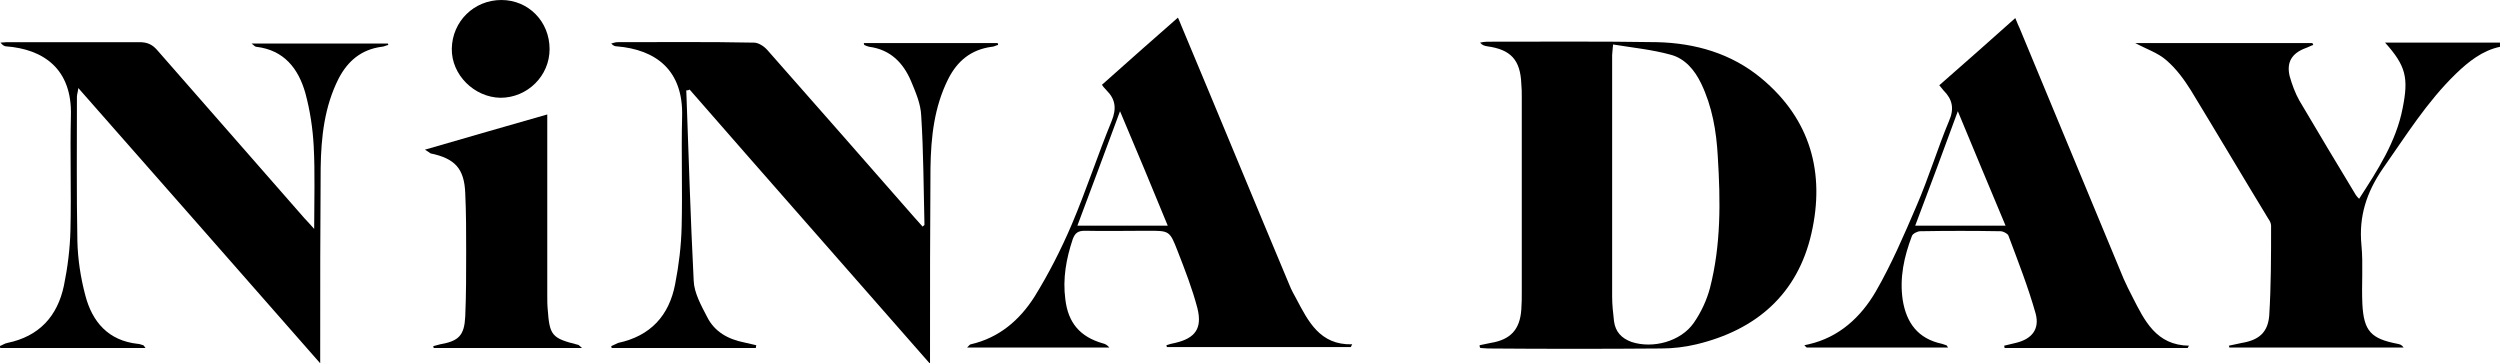
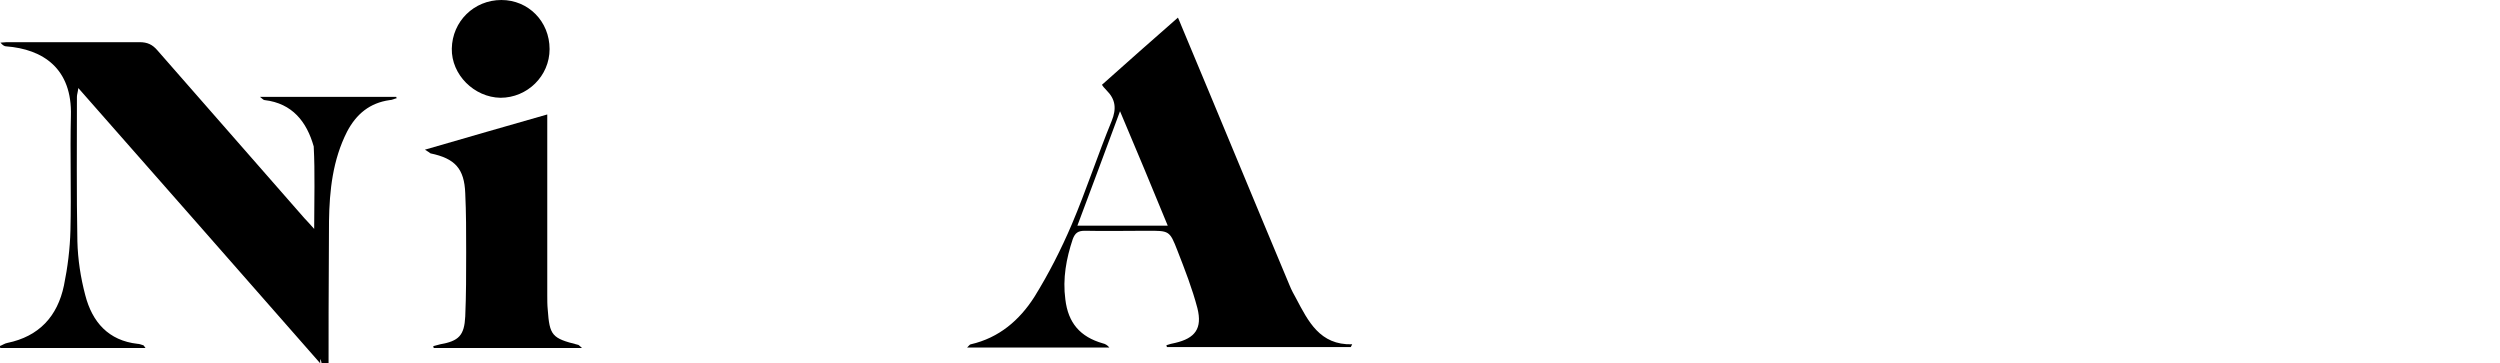
<svg xmlns="http://www.w3.org/2000/svg" version="1.1" id="Layer_1" x="0px" y="0px" viewBox="0 0 539.5 78.4" style="enable-background:new 0 0 539.5 78.4;" xml:space="preserve">
  <style type="text/css">
	.st0{fill:#000000;}
</style>
  <g>
-     <path class="st0" d="M539.5,10.1c-3.8,0.8-6.8,3.2-9.5,5.8c-6.3,6.1-10.8,13.4-15.8,20.5c-3.5,5.1-5.2,10.3-4.6,16.5   c0.4,4.2,0,8.5,0.2,12.7c0.3,5.9,1.9,7.5,7.6,8.6c0.5,0.1,0.9,0.2,1.3,0.8c-12.5,0-25.1,0-37.6,0c0-0.1-0.1-0.3-0.1-0.4   c0.9-0.2,1.8-0.4,2.8-0.6c3.6-0.6,5.6-2.2,5.9-5.9c0.4-6.4,0.4-12.9,0.4-19.4c0-0.5-0.3-1.1-0.6-1.5c-5.6-9.2-11.1-18.5-16.7-27.7   c-1.5-2.4-3.2-4.7-5.3-6.5c-1.8-1.6-4.3-2.4-6.7-3.7c12.8,0,25.5,0,38.2,0c0.1,0.1,0.1,0.2,0.2,0.4c-0.6,0.2-1.1,0.5-1.7,0.7   c-2.9,1.1-4.1,3-3.4,6c0.5,1.8,1.2,3.7,2.1,5.3c4,6.8,8.1,13.6,12.2,20.4c0.2,0.3,0.4,0.5,0.7,0.8c4-6.2,8-12.3,9.4-19.6   c1.3-6.5,0.7-9.1-3.8-14.1c8.5,0,16.7,0,24.9,0C539.5,9.4,539.5,9.7,539.5,10.1z" />
-     <path class="st0" d="M319.3,74.5c0.8-0.2,1.6-0.3,2.4-0.5c4.3-0.7,6.3-2.9,6.6-7.2c0.1-1.3,0.1-2.6,0.1-3.8c0-14,0-28,0-42   c0-1,0-1.9-0.1-2.9c-0.2-5.2-2.3-7.4-7.3-8.1c-0.6-0.1-1.1-0.2-1.6-0.8c0.5-0.1,1-0.2,1.5-0.2c12.2,0,24.5-0.1,36.7,0.1   c8.2,0.2,16,2.4,22.5,7.8c10.6,8.8,13.8,20.4,10.8,33.5c-3,13.1-11.9,20.8-24.8,23.9c-2.5,0.6-5.1,0.9-7.6,0.9   c-12.5,0.1-25,0.1-37.4,0c-0.5,0-1.1-0.1-1.6-0.1C319.3,75,319.3,74.7,319.3,74.5z M348.1,9.6c-0.1,1.4-0.2,1.9-0.2,2.3   c0,17.4,0,34.7,0,52.1c0,1.8,0.2,3.5,0.4,5.3c0.3,2.3,1.6,3.7,3.8,4.5c4.6,1.5,10.6-0.1,13.4-4.1c1.6-2.3,2.8-4.9,3.5-7.5   c2.4-9.3,2.3-18.8,1.7-28.4c-0.3-5.5-1.2-10.8-3.6-15.8c-1.4-2.9-3.5-5.4-6.6-6.2C356.5,10.7,352.4,10.3,348.1,9.6z" />
-     <path class="st0" d="M148.1,19.5c0.5,13.7,0.9,27.4,1.6,41.1c0.1,2.6,1.6,5.3,2.9,7.8c1.6,3.2,4.5,4.8,8,5.5   c0.9,0.2,1.7,0.4,2.6,0.6c0,0.2-0.1,0.4-0.1,0.6c-10.4,0-20.7,0-31.1,0c0-0.1-0.1-0.3-0.1-0.4c0.5-0.2,1-0.5,1.5-0.7   c7-1.5,11-5.9,12.3-12.7c0.8-4.1,1.3-8.2,1.4-12.4c0.2-7.9-0.1-15.8,0.1-23.7c0.3-10.1-5.7-14.5-14.1-15.2c-0.4,0-0.7-0.1-1.2-0.6   c0.4-0.1,0.9-0.3,1.3-0.3c9.8,0,19.7-0.1,29.5,0.1c1,0,2.2,0.8,2.9,1.6c10.6,12,21.2,24.1,31.8,36.2c0.6,0.7,1.2,1.3,1.7,1.9   c0.2-0.2,0.4-0.3,0.4-0.4c-0.2-7.8-0.2-15.7-0.7-23.5c-0.1-2.6-1.2-5.1-2.2-7.5c-1.7-4-4.5-6.8-9-7.4c-0.4-0.1-0.7-0.2-1.1-0.4   c0,0,0-0.1-0.1-0.4c9.7,0,19.3,0,28.9,0c0,0.1,0.1,0.2,0.1,0.4c-0.5,0.1-0.9,0.4-1.4,0.4c-4.4,0.6-7.4,3-9.4,7   c-3,6-3.7,12.5-3.8,19.1c-0.1,13-0.1,26.1-0.1,39.1c0,0.8,0,1.7,0,3.2c-17.6-20.1-34.8-39.6-51.9-59.2   C148.8,19.4,148.5,19.5,148.1,19.5z" />
-     <path class="st0" d="M69.1,78.4C51.5,58.3,34.3,38.8,16.9,19c-0.1,0.9-0.3,1.4-0.3,1.9c0,10.4-0.1,20.8,0.1,31.2   c0.1,3.9,0.7,7.8,1.7,11.6c1.5,5.8,5,9.8,11.3,10.5c0.4,0,0.8,0.2,1.2,0.3c0.1,0,0.2,0.2,0.5,0.6c-10.5,0-20.9,0-31.3,0   c-0.1-0.1-0.1-0.2-0.2-0.4c0.6-0.2,1.1-0.6,1.7-0.7c6.8-1.4,10.8-5.7,12.2-12.4c0.8-3.9,1.3-7.9,1.4-11.9   c0.2-8.2-0.1-16.5,0.1-24.7c0.3-10.2-6-14.4-14-15C1,10,0.6,9.8,0.1,9.2c0.8-0.1,1.6-0.1,2.4-0.1c9.2,0,18.4,0,27.6,0   c1.7,0,2.8,0.5,3.9,1.8C44.5,22.9,55.1,35,65.7,47.1c0.6,0.6,1.1,1.2,2.1,2.3c0-6.4,0.2-12.1-0.1-17.8c-0.2-3.9-0.8-7.8-1.8-11.5   c-1.5-5.3-4.6-9.3-10.6-10c-0.2,0-0.4-0.2-1-0.7c10.1,0,19.8,0,29.4,0c0,0.1,0.1,0.2,0.1,0.3c-0.5,0.1-1,0.4-1.5,0.4   c-4.3,0.6-7.2,3-9.2,6.8c-3.1,6.1-3.8,12.7-3.9,19.3c-0.1,13-0.1,26.1-0.1,39.1C69.1,76.1,69.1,76.9,69.1,78.4z" />
+     <path class="st0" d="M69.1,78.4C51.5,58.3,34.3,38.8,16.9,19c-0.1,0.9-0.3,1.4-0.3,1.9c0,10.4-0.1,20.8,0.1,31.2   c0.1,3.9,0.7,7.8,1.7,11.6c1.5,5.8,5,9.8,11.3,10.5c0.4,0,0.8,0.2,1.2,0.3c0.1,0,0.2,0.2,0.5,0.6c-10.5,0-20.9,0-31.3,0   c-0.1-0.1-0.1-0.2-0.2-0.4c0.6-0.2,1.1-0.6,1.7-0.7c6.8-1.4,10.8-5.7,12.2-12.4c0.8-3.9,1.3-7.9,1.4-11.9   c0.2-8.2-0.1-16.5,0.1-24.7c0.3-10.2-6-14.4-14-15C1,10,0.6,9.8,0.1,9.2c0.8-0.1,1.6-0.1,2.4-0.1c9.2,0,18.4,0,27.6,0   c1.7,0,2.8,0.5,3.9,1.8C44.5,22.9,55.1,35,65.7,47.1c0.6,0.6,1.1,1.2,2.1,2.3c0-6.4,0.2-12.1-0.1-17.8c-1.5-5.3-4.6-9.3-10.6-10c-0.2,0-0.4-0.2-1-0.7c10.1,0,19.8,0,29.4,0c0,0.1,0.1,0.2,0.1,0.3c-0.5,0.1-1,0.4-1.5,0.4   c-4.3,0.6-7.2,3-9.2,6.8c-3.1,6.1-3.8,12.7-3.9,19.3c-0.1,13-0.1,26.1-0.1,39.1C69.1,76.1,69.1,76.9,69.1,78.4z" />
    <path class="st0" d="M237.8,18.3c5.5-4.9,10.9-9.7,16.4-14.5c0.2,0.4,0.5,1.2,0.8,1.9c7.8,18.6,15.5,37.3,23.3,55.9   c0.4,1,0.9,1.9,1.4,2.8c2.6,4.9,5.1,10.1,12.1,9.9c-0.1,0.2-0.2,0.4-0.3,0.6c-13.2,0-26.4,0-39.7,0c0-0.1,0-0.2-0.1-0.4   c0.6-0.2,1.3-0.4,1.9-0.5c4.3-1,5.9-3.1,4.8-7.5c-1.1-4.2-2.7-8.3-4.3-12.4c-1.7-4.4-1.8-4.3-6.6-4.3c-4.5,0-9,0.1-13.4,0   c-1.5,0-2.1,0.5-2.6,1.8c-1.4,4.2-2.2,8.5-1.6,13c0.6,5.1,3.2,8.1,8.1,9.5c0.5,0.1,1,0.4,1.4,0.9c-10.1,0-20.2,0-30.7,0   c0.4-0.4,0.6-0.7,0.8-0.7c6.1-1.4,10.5-5.2,13.7-10.2c3.1-5,5.8-10.3,8.1-15.7c3.1-7.3,5.6-15,8.6-22.3c1.1-2.7,0.8-4.7-1.1-6.6   C238.3,19,237.9,18.5,237.8,18.3z M252,48.7c-3.4-8.3-6.7-16.2-10.3-24.7c-3.2,8.6-6.1,16.5-9.2,24.7   C239.1,48.7,245.3,48.7,252,48.7z" />
-     <path class="st0" d="M472.1,75.1c-13.2,0-26.3,0-39.5,0c0-0.2-0.1-0.3-0.1-0.5c0.8-0.2,1.7-0.4,2.5-0.6c3.4-0.8,5.2-2.9,4.3-6.3   c-1.6-5.7-3.8-11.3-5.9-16.9c-0.2-0.4-1.1-0.9-1.7-0.9c-5.8-0.1-11.5-0.1-17.3,0c-0.6,0-1.6,0.5-1.8,1c-1.7,4.5-2.7,9-2,13.8   c0.8,5,3.3,8.4,8.5,9.5c0.3,0.1,0.6,0.2,0.9,0.3c0.1,0,0.1,0.1,0.4,0.5c-10.3,0-20.4,0-30.5,0c-0.2-0.2-0.4-0.3-0.5-0.5   c0.3-0.1,0.6-0.1,0.9-0.2c6.6-1.5,11.3-5.9,14.5-11.4c3.4-5.9,6.1-12.2,8.8-18.5c2.6-6,4.5-12.3,7-18.3c1.2-2.7,0.7-4.7-1.2-6.6   c-0.4-0.5-0.8-1-0.9-1.1c5.5-4.8,10.9-9.6,16.4-14.5c0.2,0.4,0.5,1.3,0.9,2.1c7.5,18.1,15,36.1,22.5,54.2c0.6,1.3,1.2,2.6,1.9,3.9   c2.6,5.1,5.1,10.4,12.2,10.5C472.3,74.7,472.2,74.9,472.1,75.1z M432.8,48.7c-3.5-8.3-6.8-16.3-10.3-24.7   c-3.1,8.5-6.1,16.5-9.2,24.7C420,48.7,426.1,48.7,432.8,48.7z" />
    <path class="st0" d="M91.7,32.3c9-2.6,17.6-5.1,26.4-7.6c0,0.8,0,1.7,0,2.5c0,12.2,0,24.3,0,36.5c0,1,0,2.1,0.1,3.1   c0.4,5.6,0.9,6.2,6.5,7.6c0.2,0,0.3,0.2,0.9,0.7c-10.9,0-21.5,0-32,0c0-0.1-0.1-0.2-0.1-0.4c0.5-0.1,1-0.3,1.5-0.4   c4-0.7,5.2-1.9,5.4-6c0.2-4.6,0.2-9.3,0.2-13.9c0-4.2,0-8.5-0.2-12.7c-0.2-5.3-2.2-7.5-7.5-8.6C92.6,32.9,92.4,32.7,91.7,32.3z" />
    <path class="st0" d="M118.6,10.6c0,5.8-4.8,10.5-10.6,10.5c-5.7-0.1-10.6-5-10.5-10.6C97.6,4.6,102.3,0,108.2,0   C114,0,118.6,4.6,118.6,10.6z" />
  </g>
</svg>